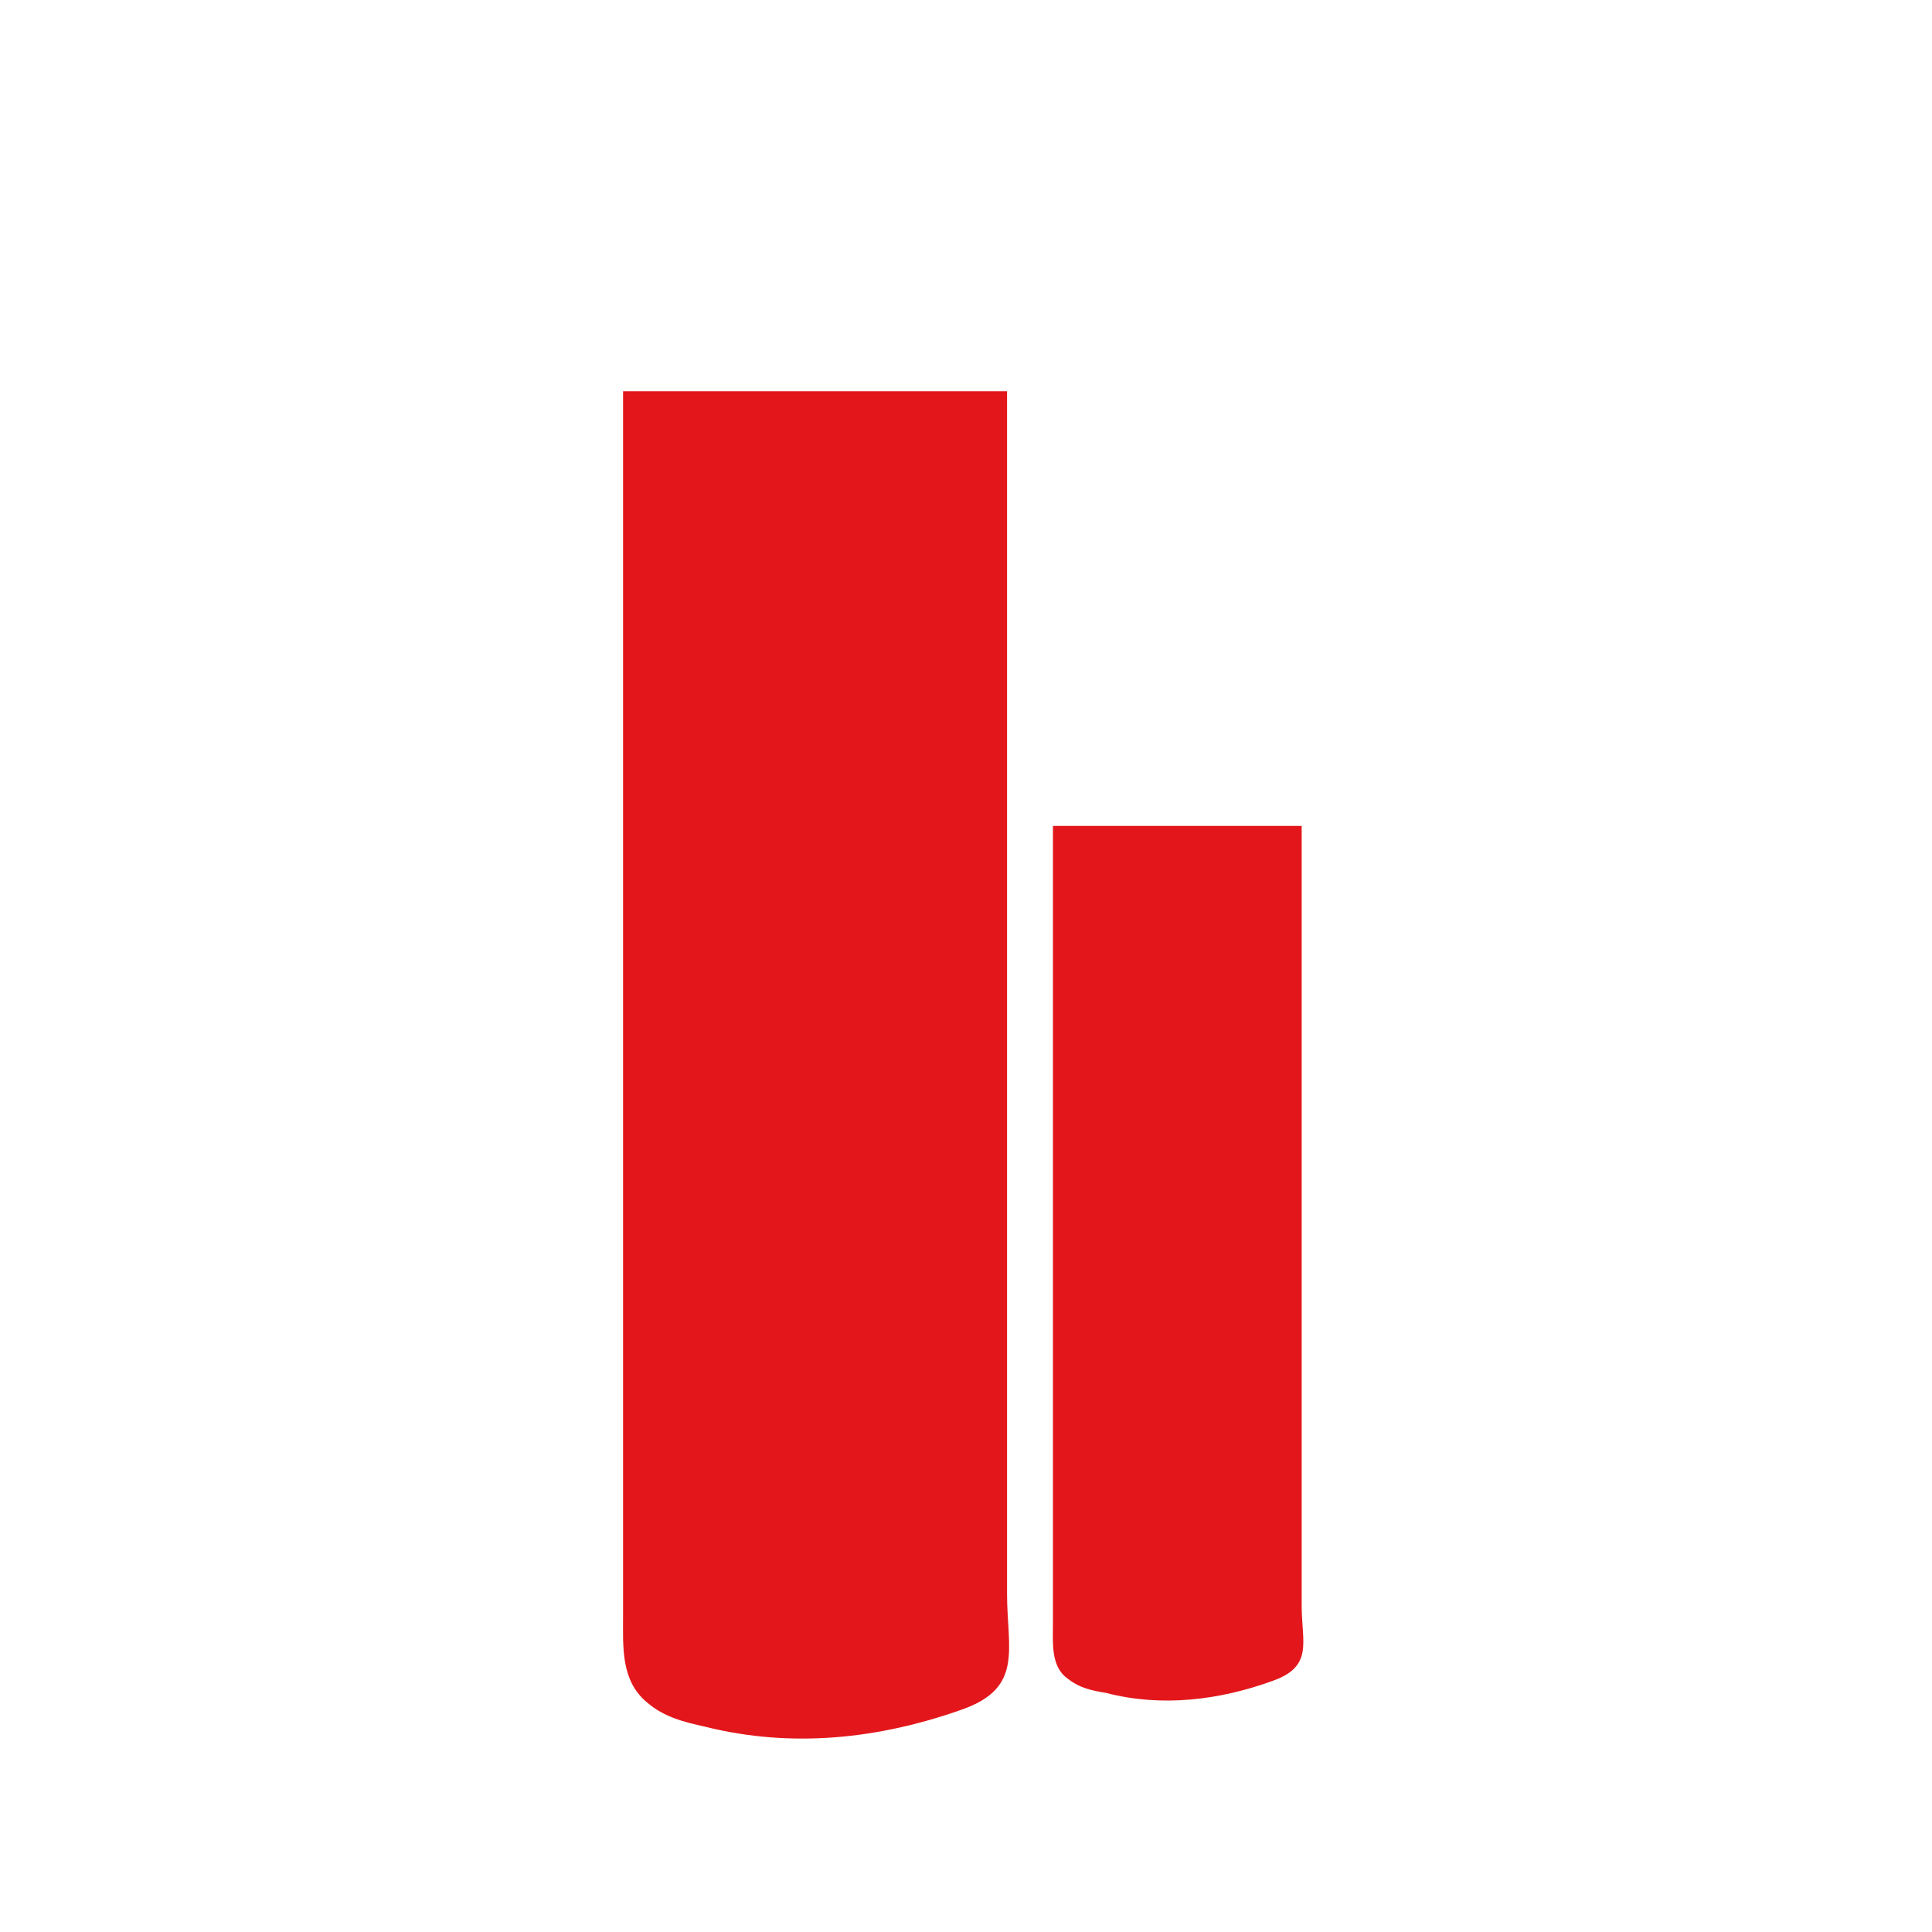
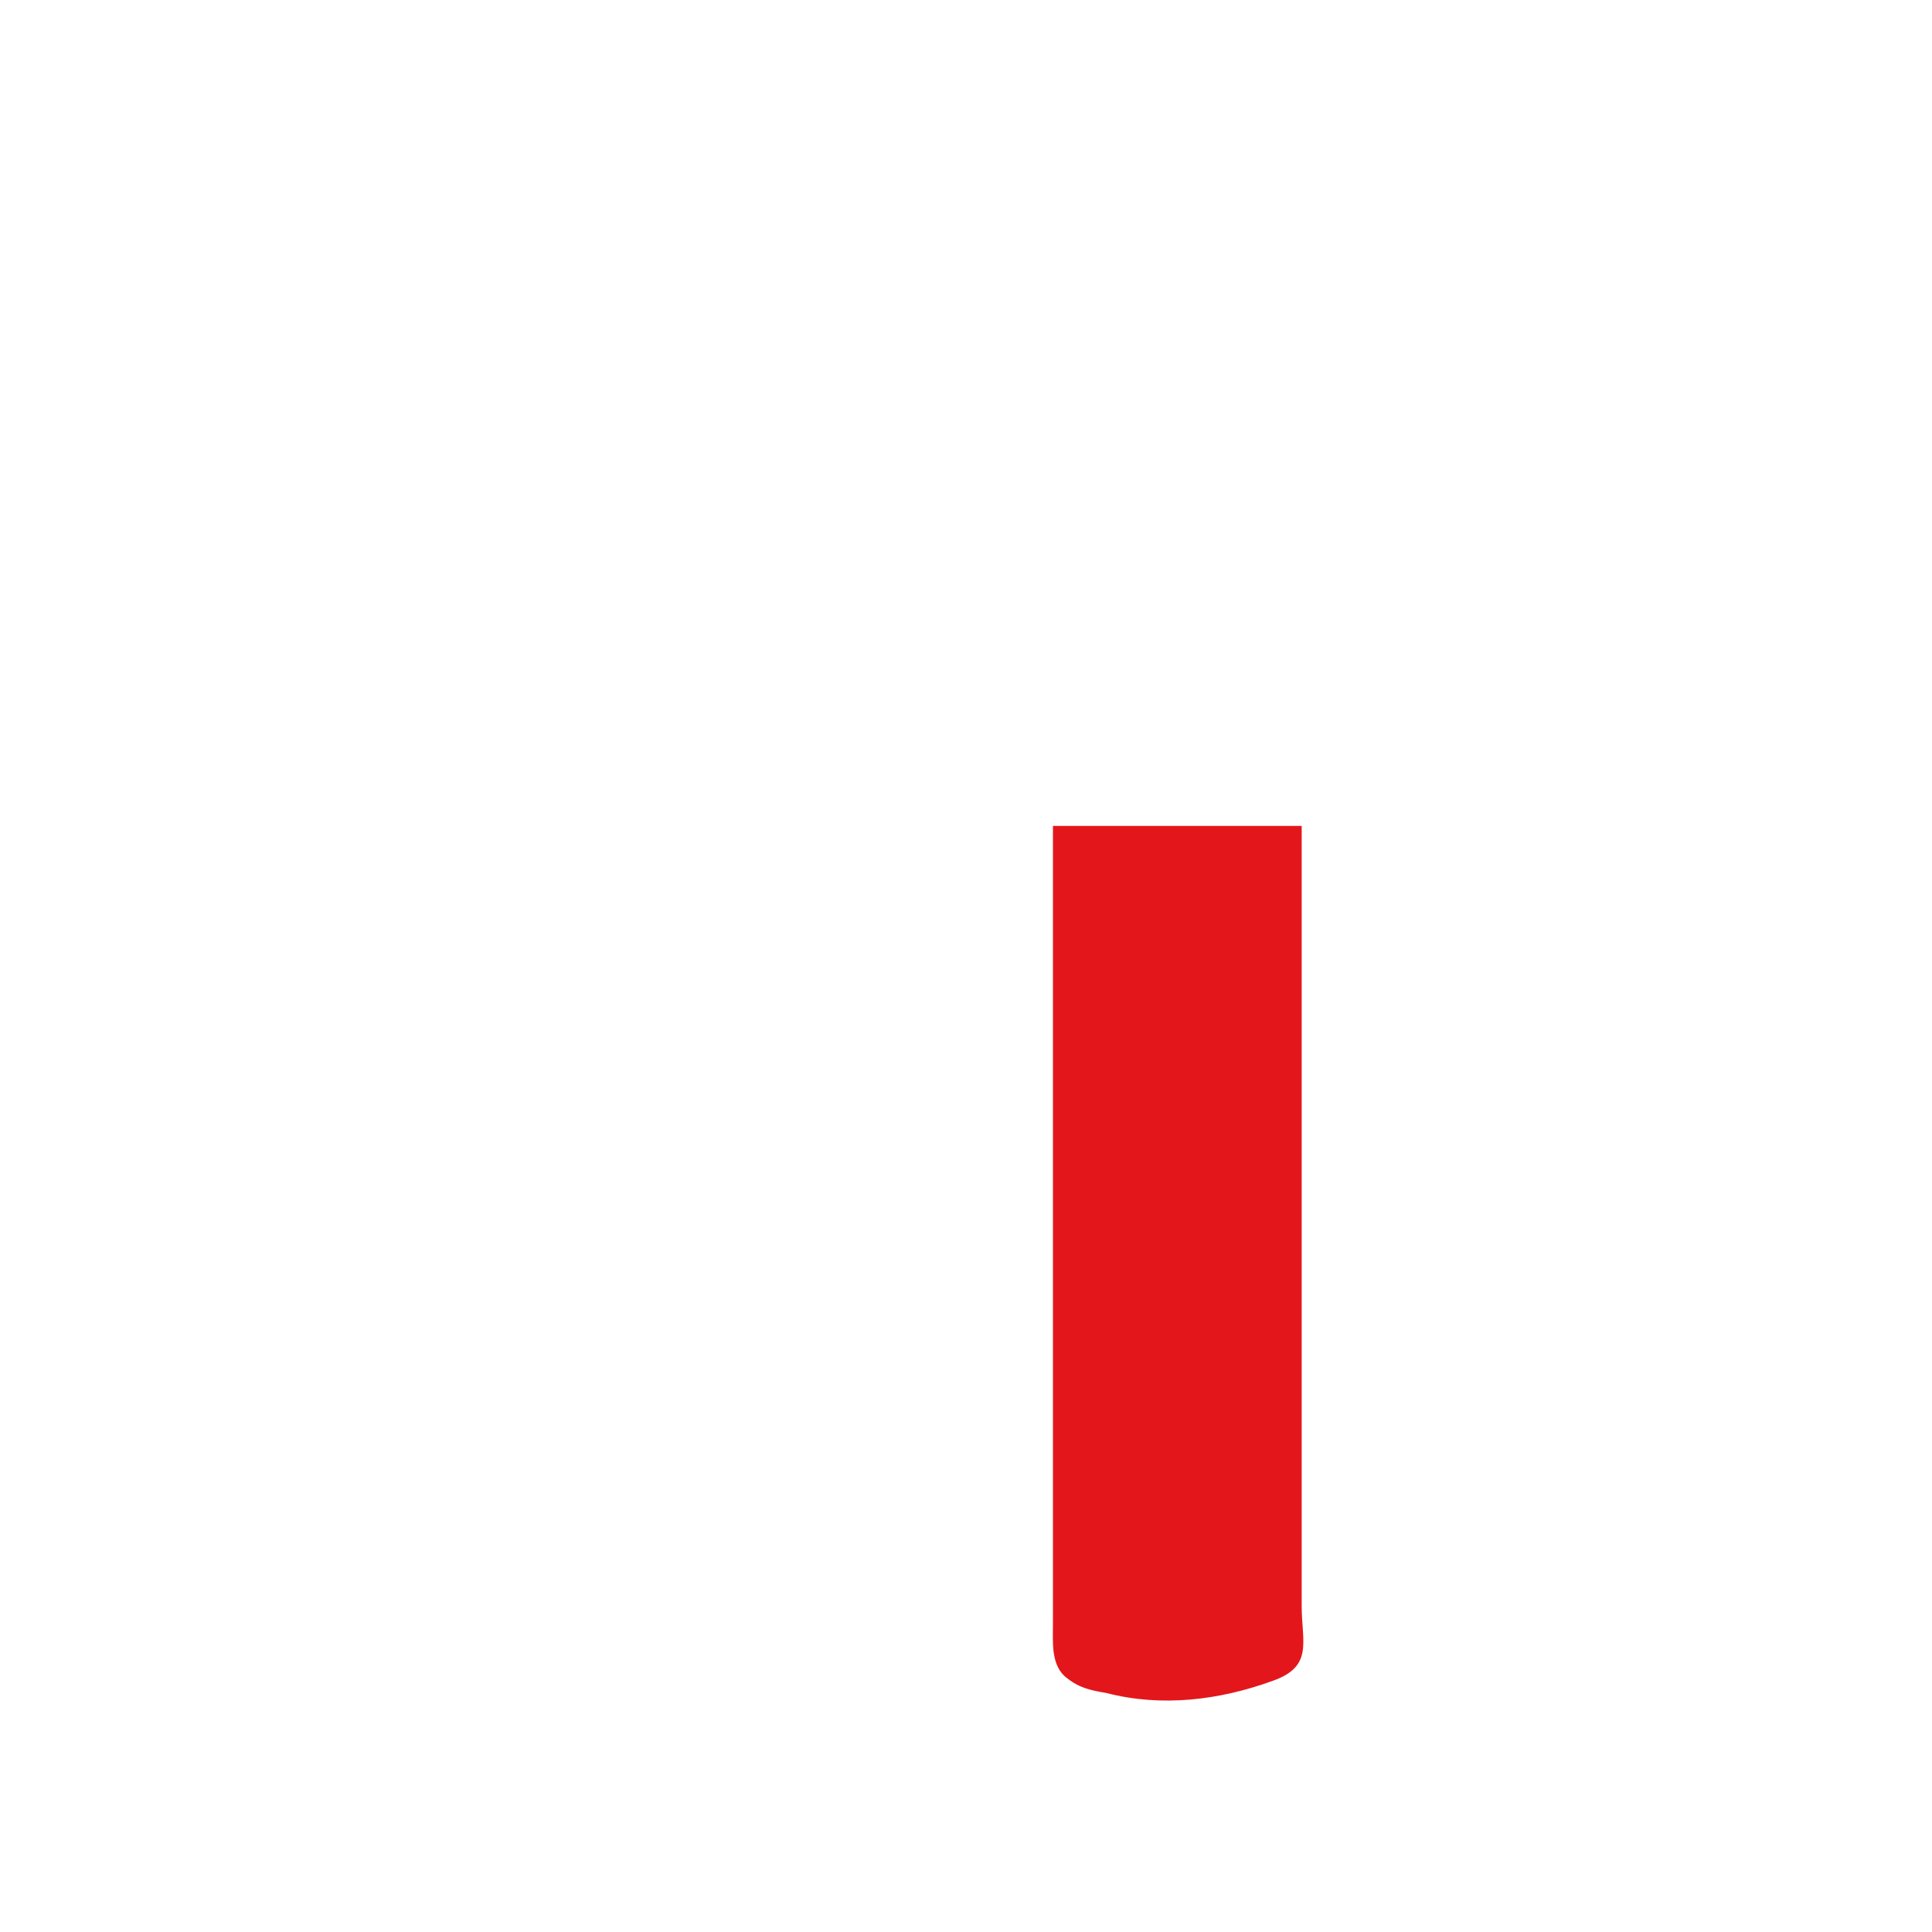
<svg xmlns="http://www.w3.org/2000/svg" version="1.1" id="Capa_1" x="0px" y="0px" viewBox="0 0 80 80" style="enable-background:new 0 0 80 80;" xml:space="preserve">
  <style type="text/css">
	.st0{fill:#E3171B;}
</style>
-   <path class="st0" d="M25.8,17.2c0,5,0,10,0,15c0,8.9,0,17.7,0,26.6c0,2.7,0,5.4,0,8.1c0,1.3-0.1,2.7,1,3.6c0.7,0.6,1.5,0.8,2.4,1  c3.6,0.9,7.2,0.5,10.6-0.7c2.6-0.9,1.9-2.5,1.9-4.8c0-2.1,0-4.2,0-6.3c0-4.1,0-8.2,0-12.3c0-8.6,0-17.3,0-25.9c0-1.8,0-3.5,0-5.3  H25.8V17.2z" />
  <path class="st0" d="M43.6,34.9c0,3.2,0,6.5,0,9.7c0,5.8,0,11.5,0,17.3c0,1.8,0,3.5,0,5.3c0,0.8-0.1,1.8,0.6,2.3  c0.5,0.4,1,0.5,1.6,0.6c2.3,0.6,4.7,0.3,6.9-0.5c1.7-0.6,1.2-1.6,1.2-3.1c0-1.4,0-2.7,0-4.1c0-2.7,0-5.3,0-8c0-5.6,0-11.2,0-16.8  c0-1.2,0-2.3,0-3.4H43.6V34.9z" />
</svg>